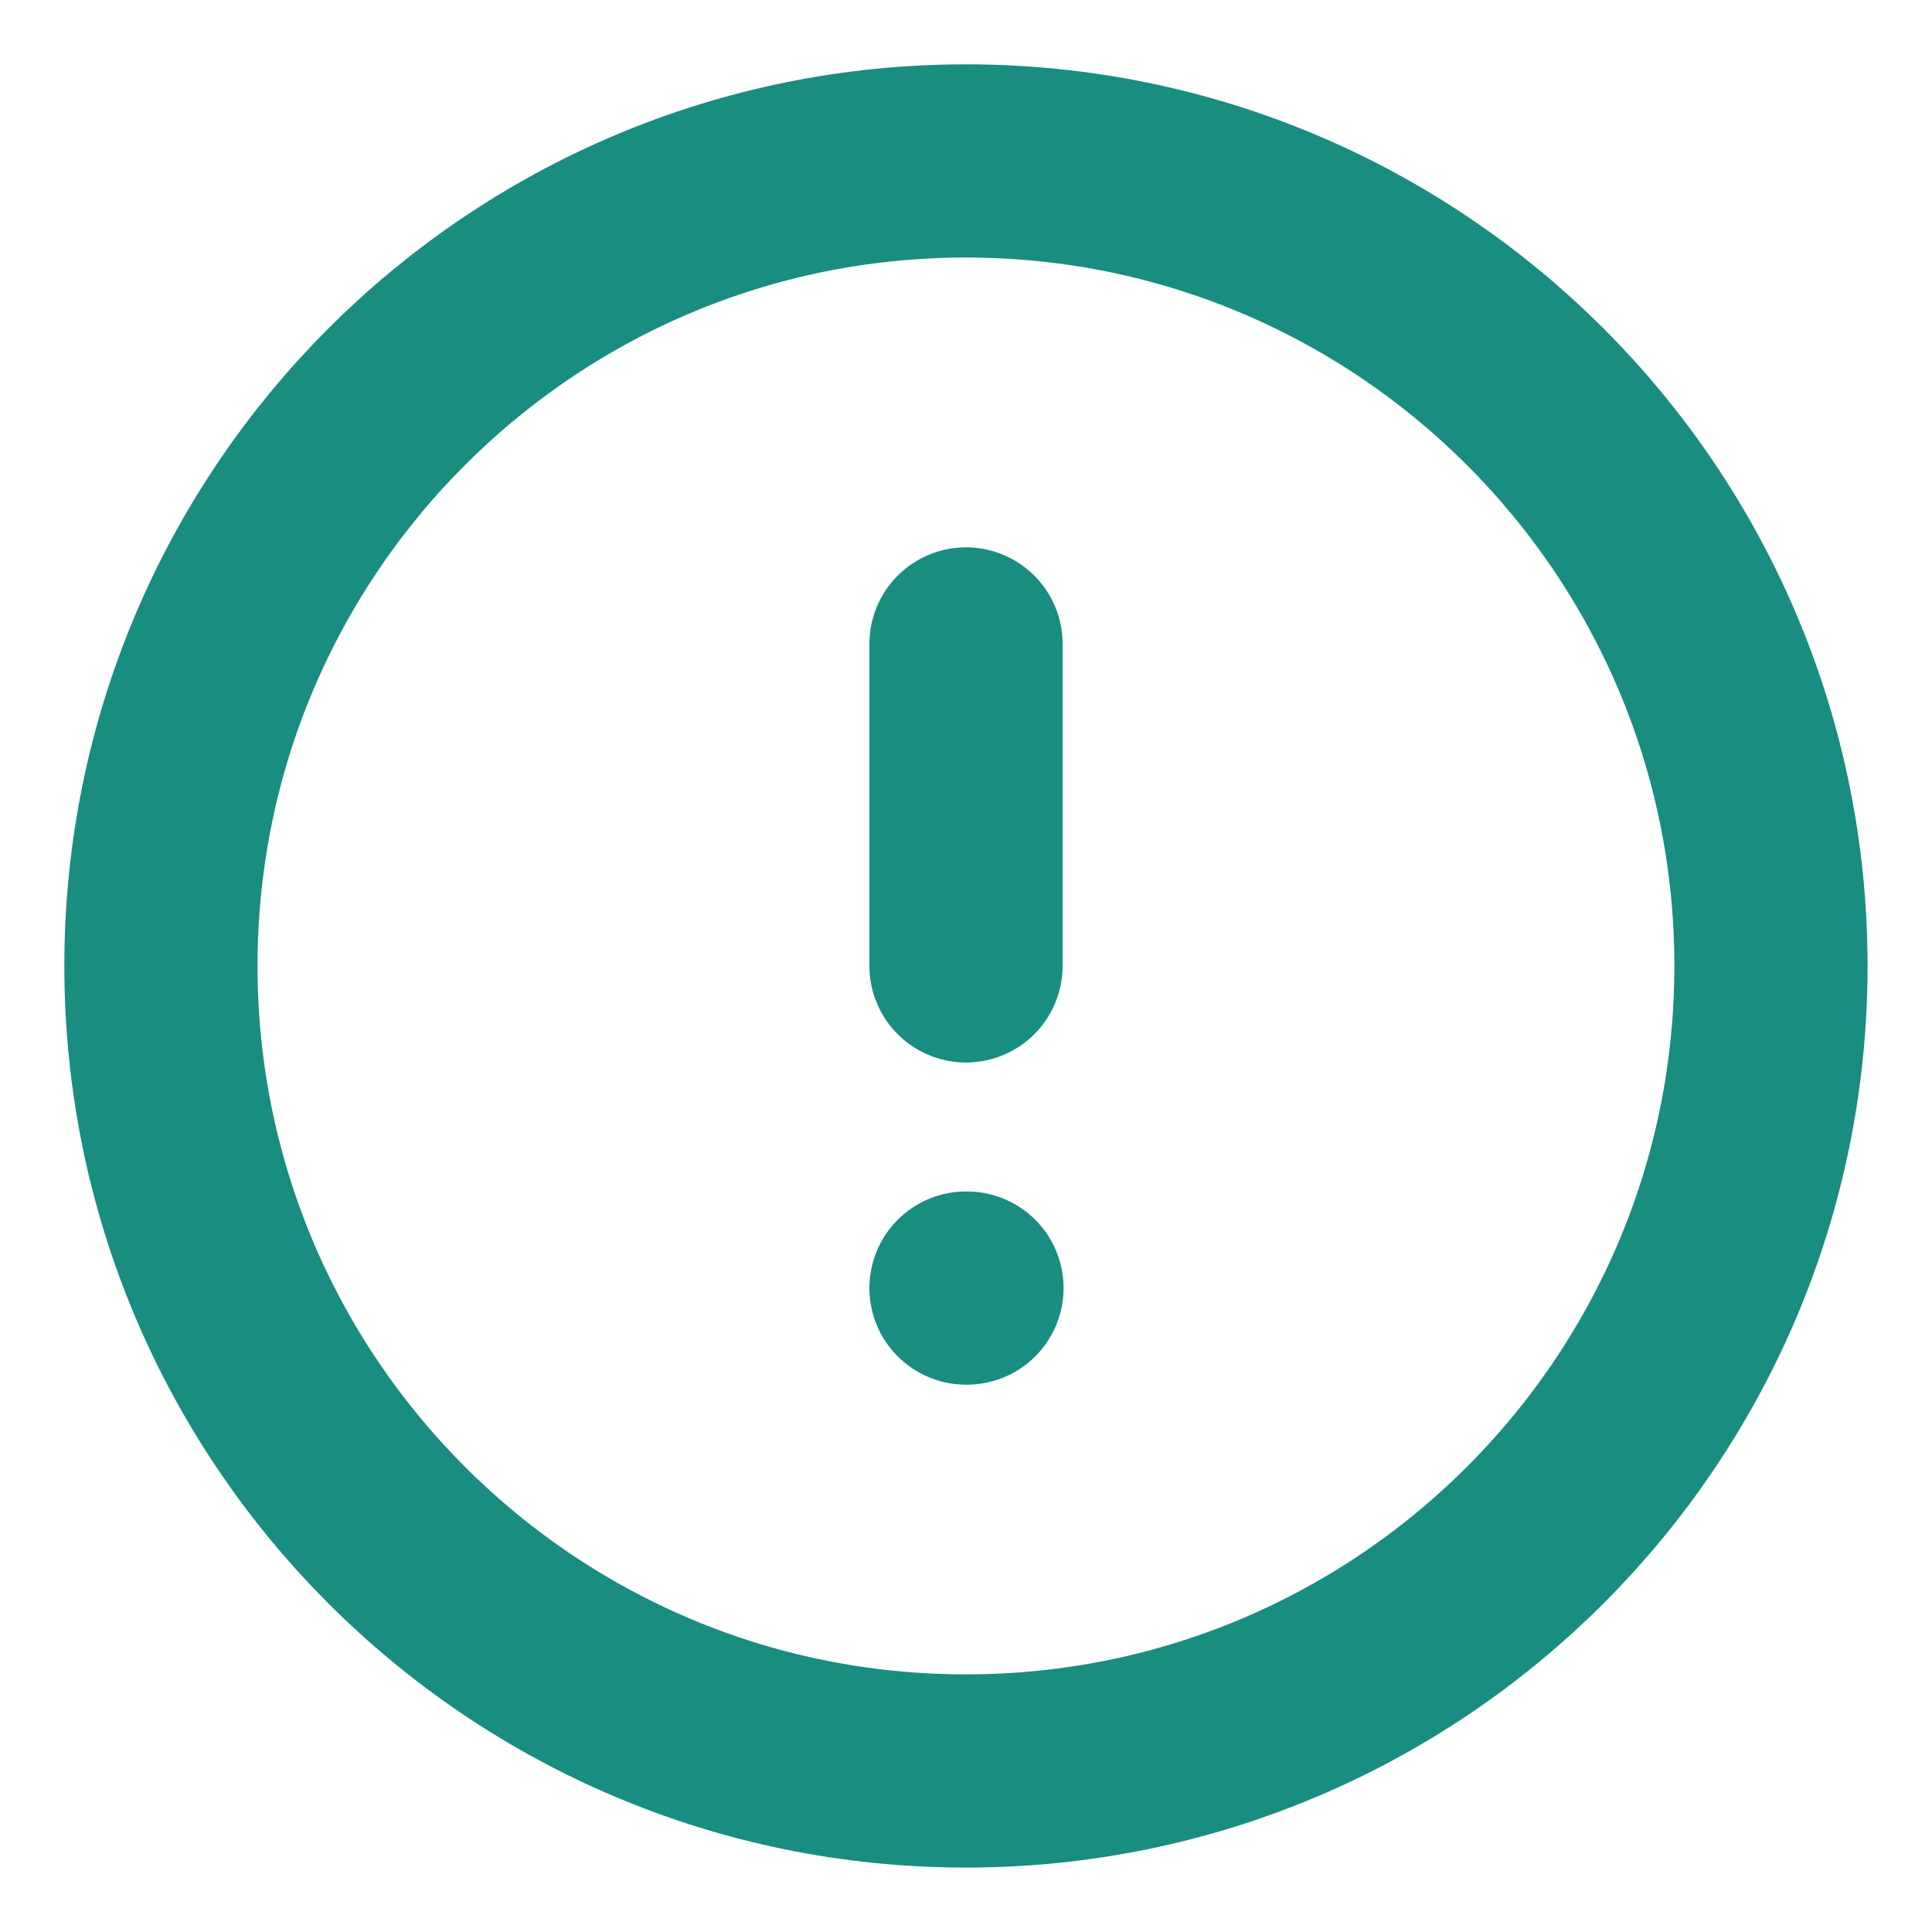
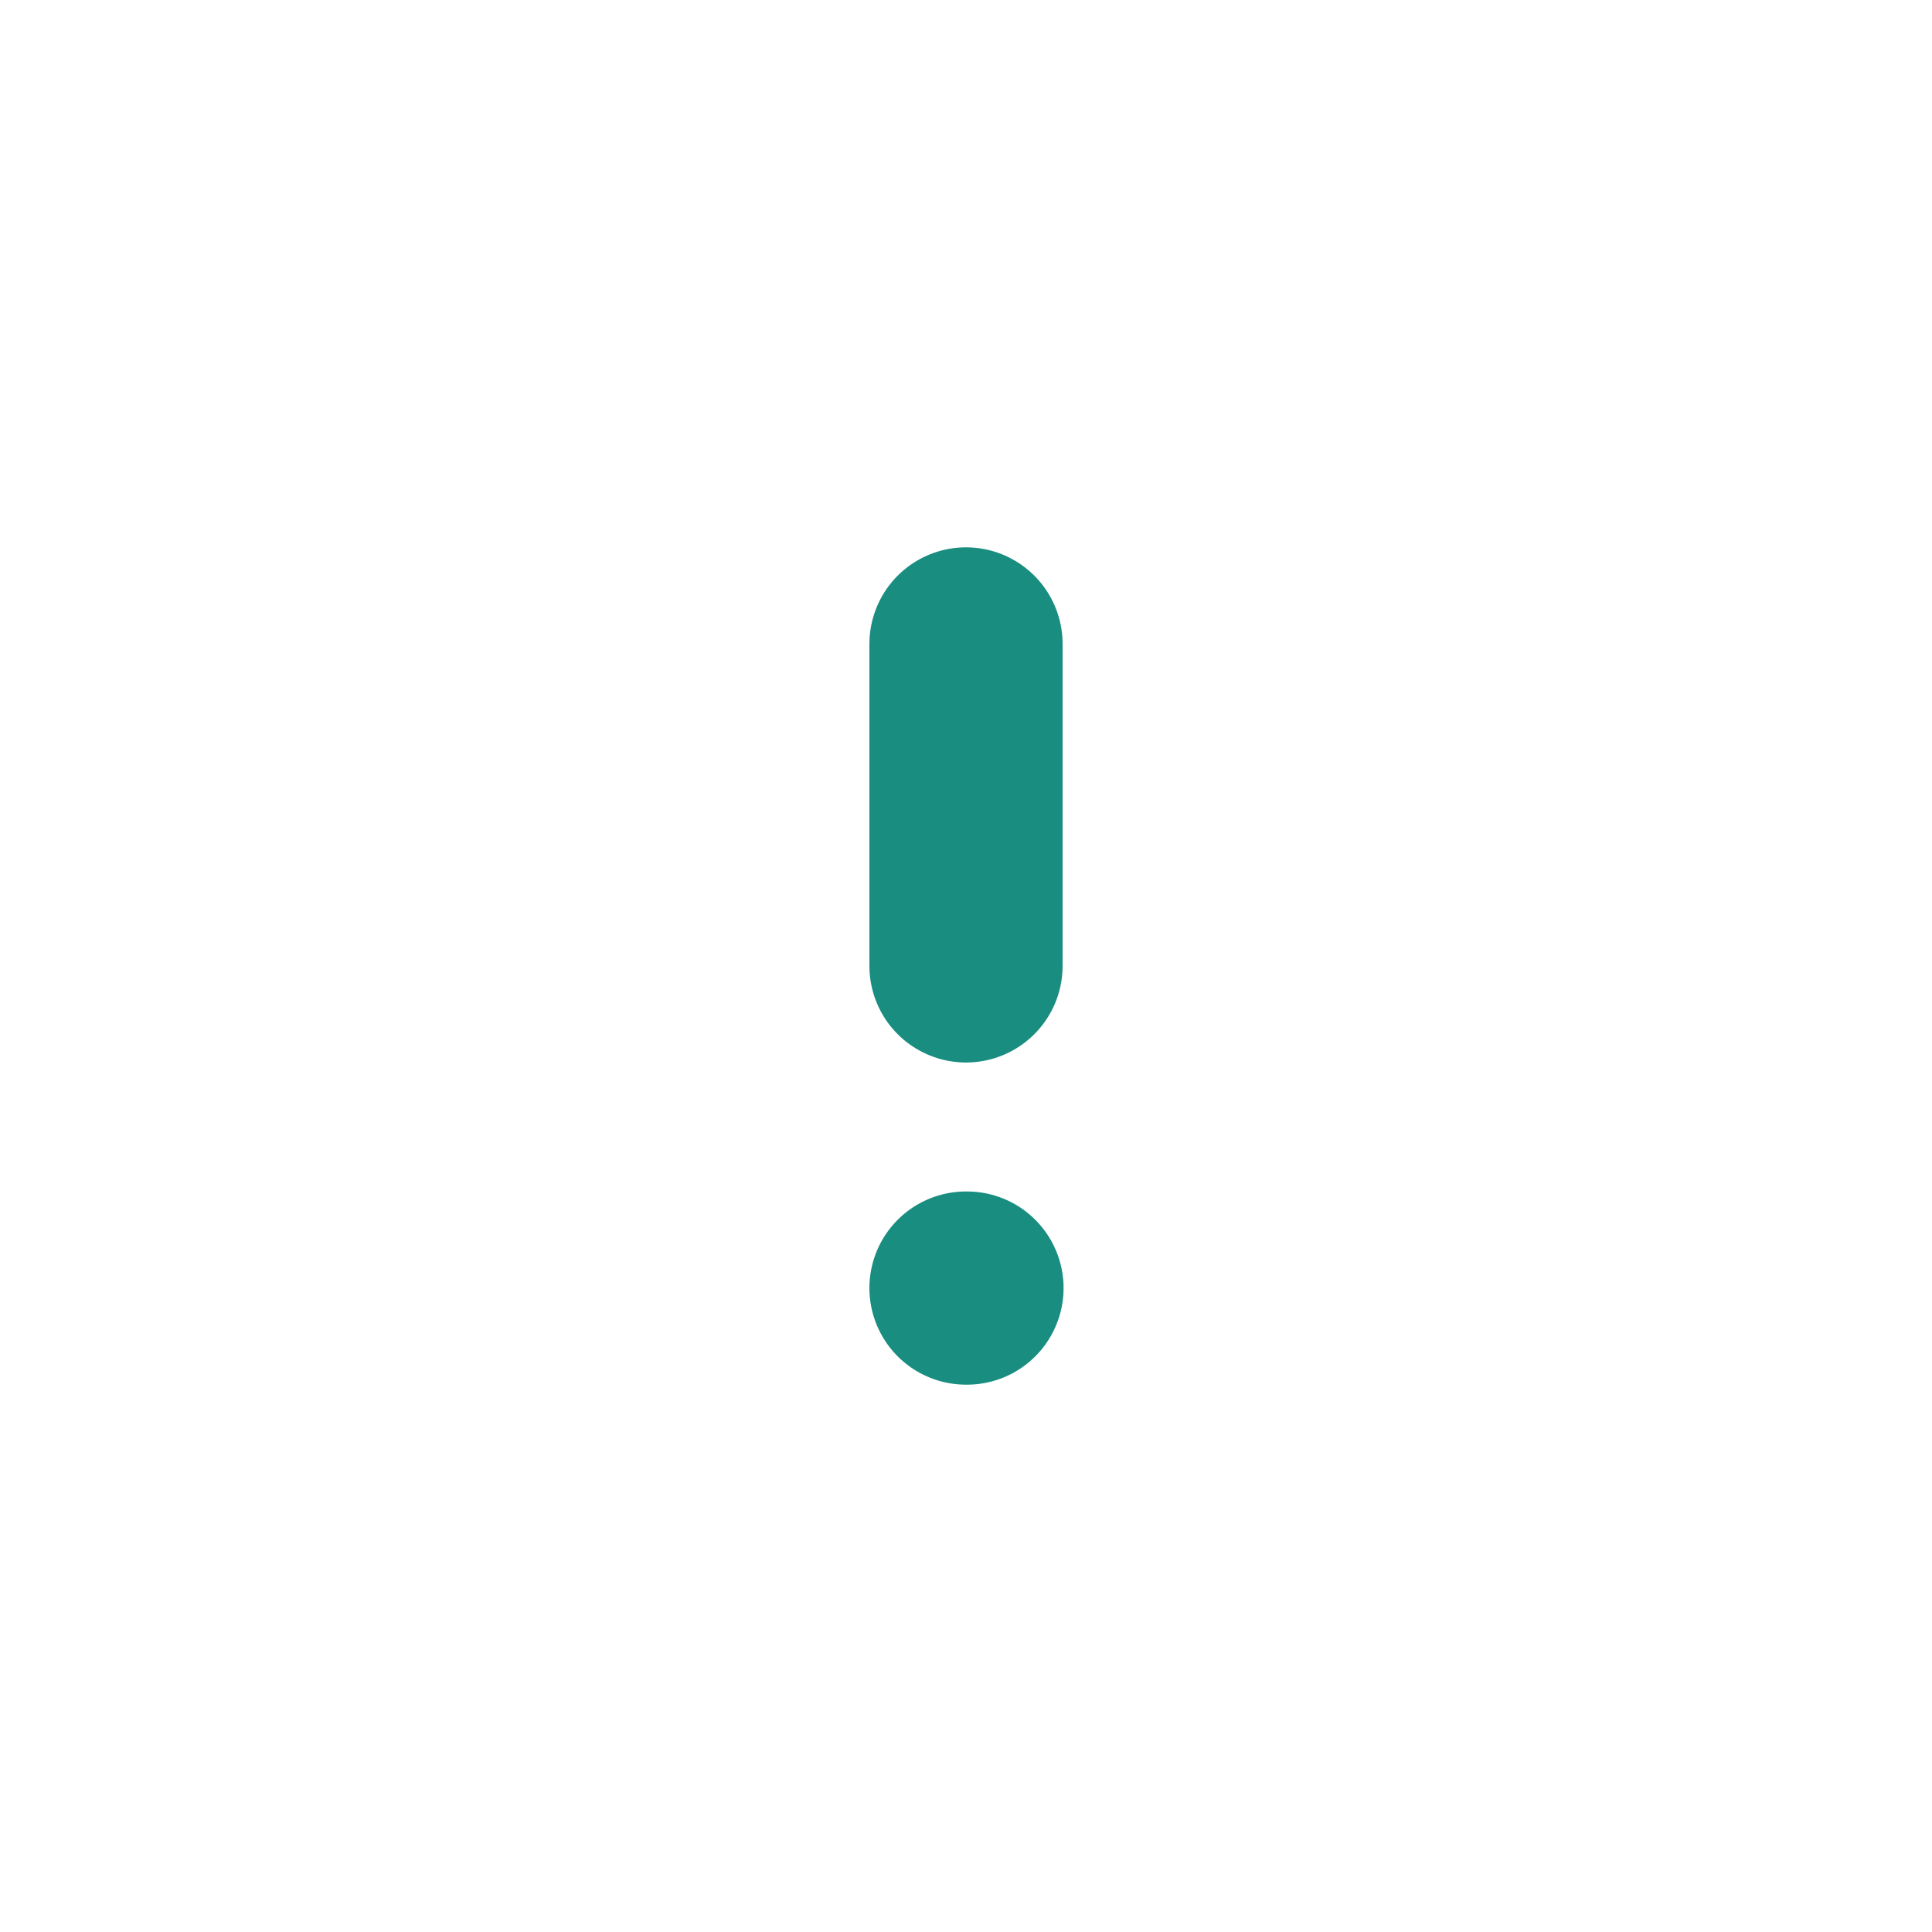
<svg xmlns="http://www.w3.org/2000/svg" width="20" height="20" viewBox="0 0 20 20" fill="none">
  <g clip-path="url(#clip0_2524_4314)">
-     <path d="M9.999 18.333C14.602 18.333 18.333 14.602 18.333 9.999C18.333 5.397 14.602 1.666 9.999 1.666C5.397 1.666 1.666 5.397 1.666 9.999C1.666 14.602 5.397 18.333 9.999 18.333Z" stroke="#198D80" stroke-width="2" stroke-linecap="round" stroke-linejoin="round" />
    <path d="M10 6.666V9.999" stroke="#198D80" stroke-width="2" stroke-linecap="round" stroke-linejoin="round" />
    <path d="M10 13.334H10.01" stroke="#198D80" stroke-width="2" stroke-linecap="round" stroke-linejoin="round" />
  </g>
  <defs>
    <clipPath id="clip0_2524_4314">
      <rect width="20" height="20" fill="white" />
    </clipPath>
  </defs>
</svg>